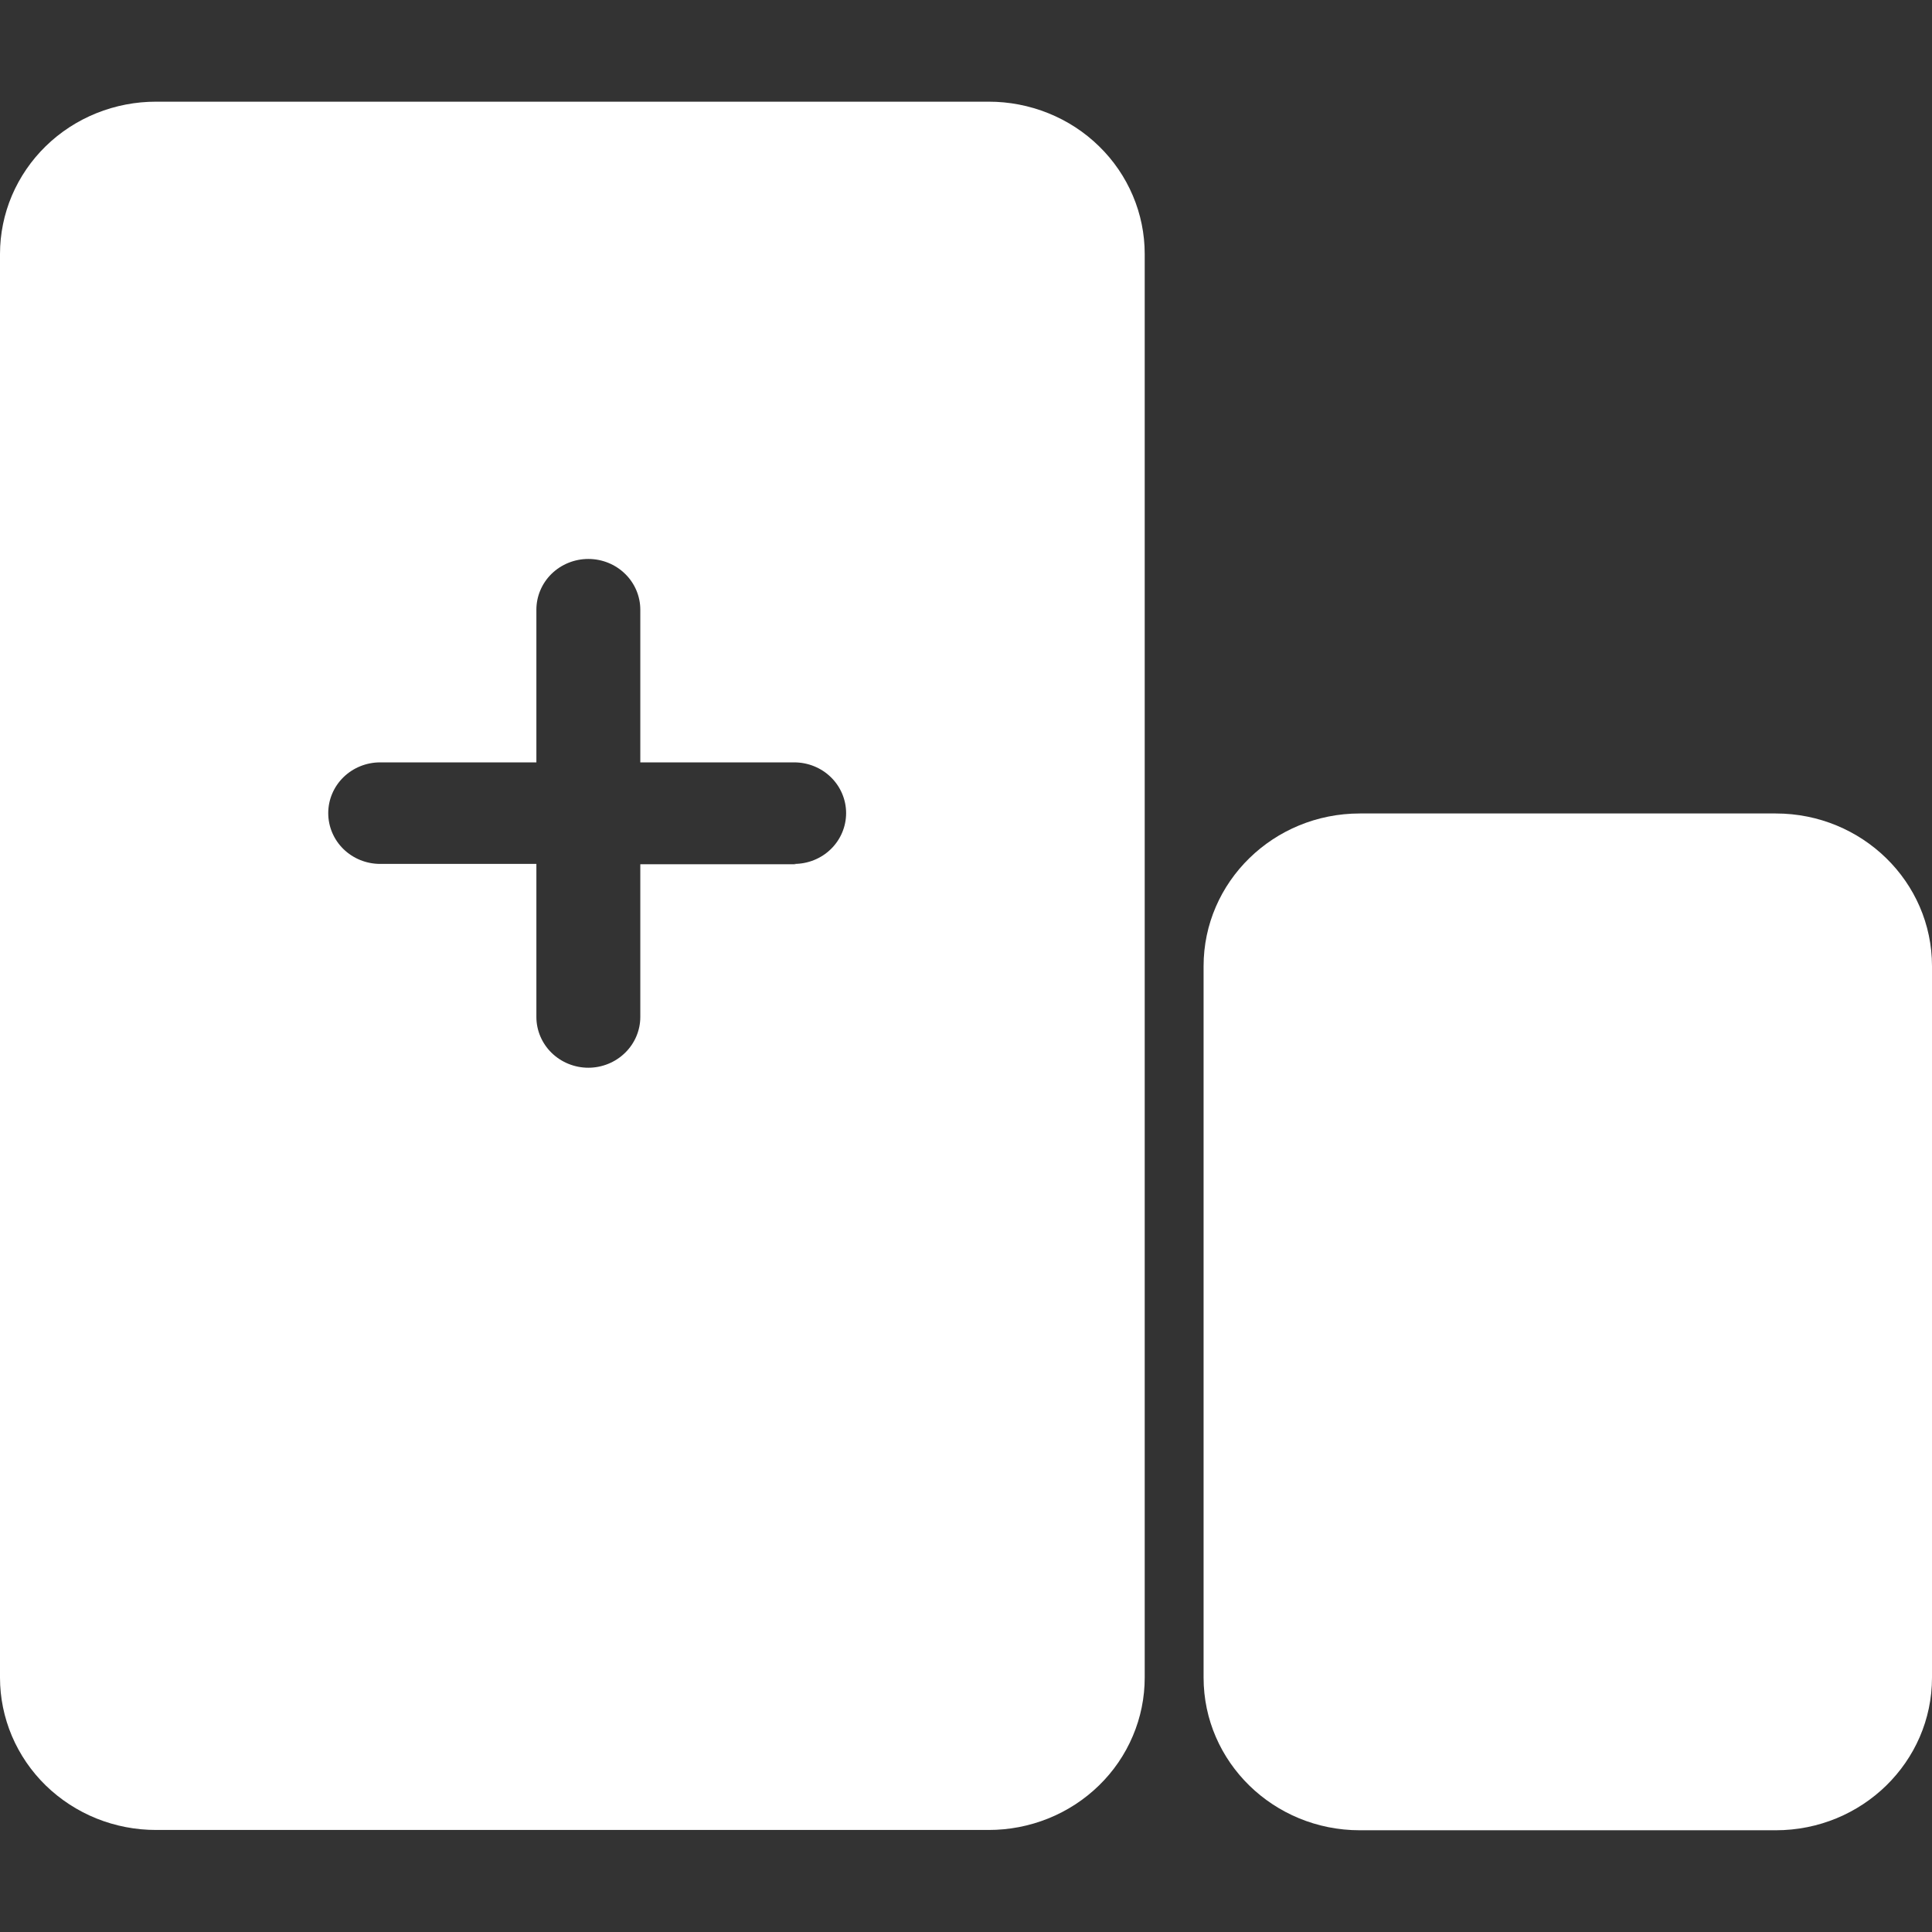
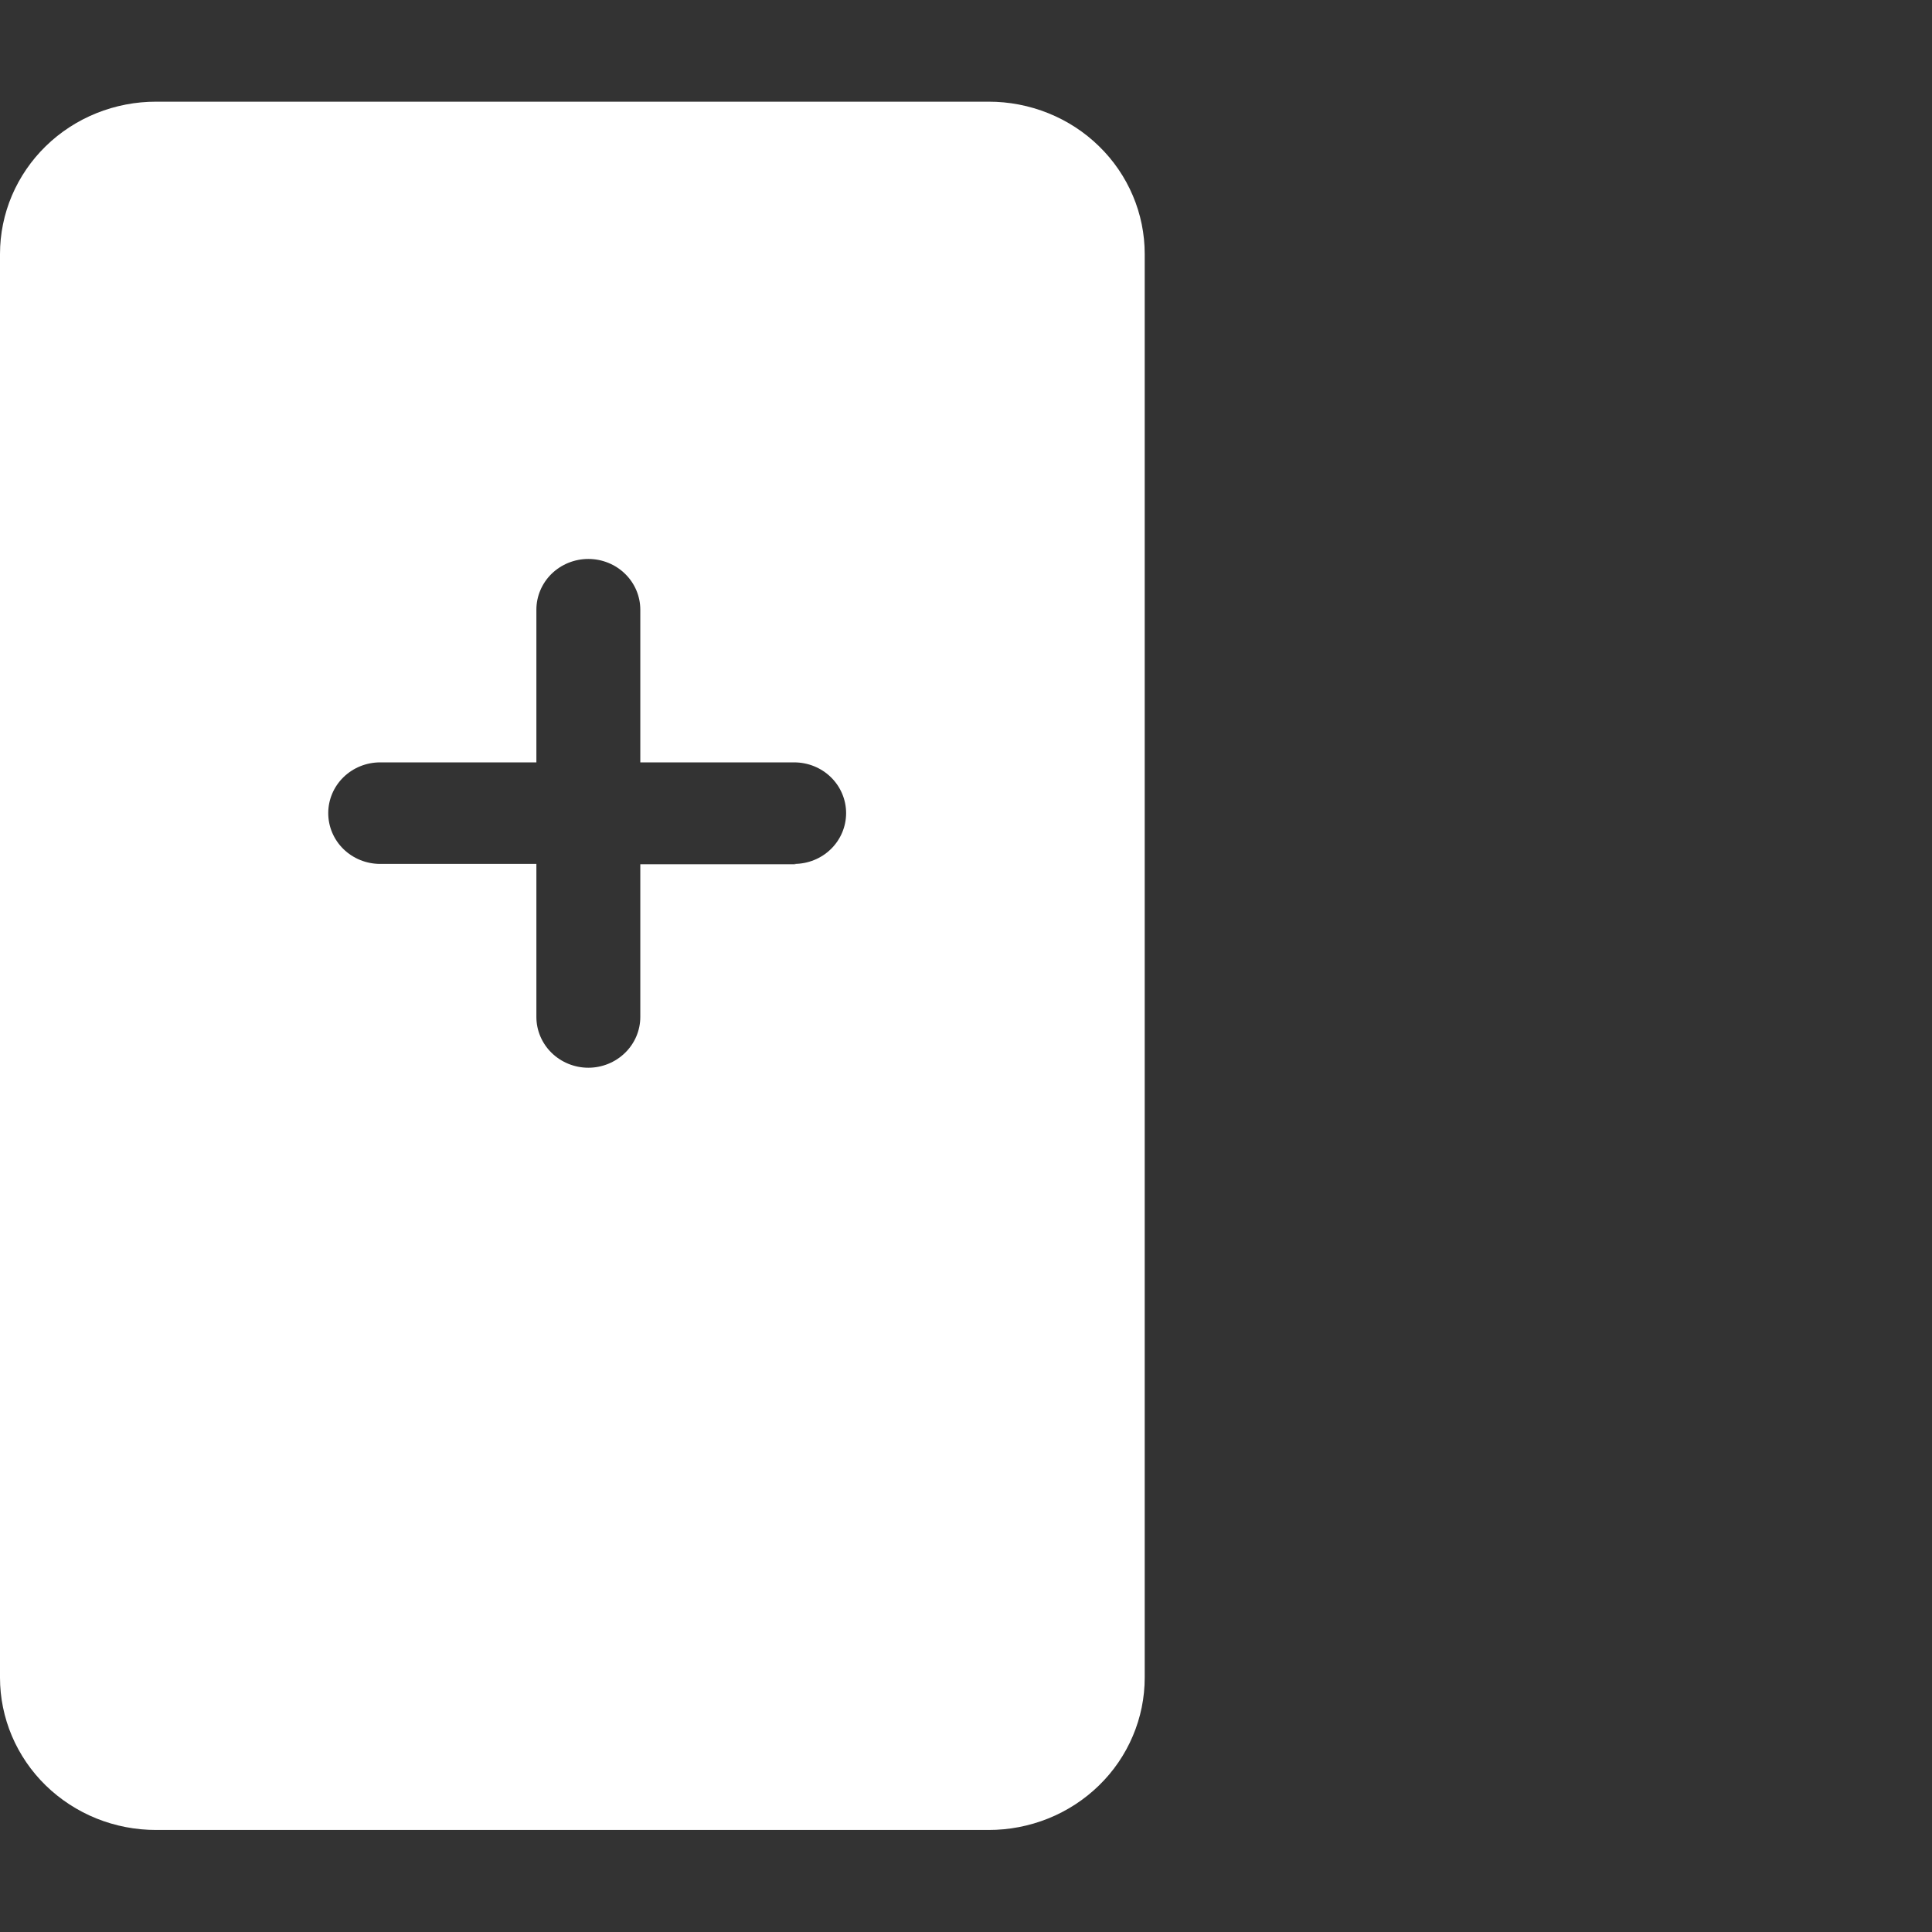
<svg xmlns="http://www.w3.org/2000/svg" width="38" height="38" viewBox="0 0 38 38" fill="none">
  <rect x="0" y="0" width="38" height="38" fill="#333333" stroke="none" />
-   <path d="M34.927 16H26.746C25.049 16 23.673 17.344 23.673 19.003V32.996C23.673 34.655 25.049 35.999 26.746 35.999H34.927C36.624 35.999 38 34.655 38 32.996V19.003C38 17.344 36.624 16 34.927 16Z" fill="white" />
  <path d="M19.443 2H3.073C2.67 1.999 2.27 2.076 1.897 2.226C1.525 2.376 1.186 2.596 0.9 2.875C0.615 3.153 0.389 3.484 0.234 3.847C0.08 4.211 -1.22893e-06 4.601 0 4.995V32.997C-1.22893e-06 33.391 0.08 33.781 0.234 34.145C0.389 34.509 0.615 34.84 0.9 35.118C1.186 35.396 1.525 35.617 1.897 35.767C2.27 35.917 2.67 35.994 3.073 35.993H19.443C19.846 35.994 20.245 35.917 20.618 35.767C20.991 35.617 21.33 35.396 21.615 35.118C21.901 34.84 22.127 34.509 22.281 34.145C22.436 33.781 22.515 33.391 22.515 32.997V4.995C22.515 4.601 22.436 4.211 22.281 3.847C22.127 3.484 21.901 3.153 21.615 2.875C21.33 2.596 20.991 2.376 20.618 2.226C20.245 2.076 19.846 1.999 19.443 2ZM15.659 16.999H12.594V20.002C12.594 20.267 12.486 20.521 12.294 20.708C12.103 20.895 11.843 21.001 11.572 21.001C11.301 21.001 11.041 20.895 10.849 20.708C10.658 20.521 10.55 20.267 10.55 20.002V16.992H7.477C7.206 16.992 6.947 16.887 6.755 16.7C6.563 16.512 6.456 16.258 6.456 15.993C6.456 15.729 6.563 15.475 6.755 15.287C6.947 15.1 7.206 14.995 7.477 14.995H10.55V11.992C10.55 11.727 10.658 11.473 10.849 11.286C11.041 11.099 11.301 10.994 11.572 10.994C11.843 10.994 12.103 11.099 12.294 11.286C12.486 11.473 12.594 11.727 12.594 11.992V14.995H15.621C15.892 14.995 16.152 15.1 16.343 15.287C16.535 15.475 16.642 15.729 16.642 15.993C16.642 16.258 16.535 16.512 16.343 16.7C16.152 16.887 15.892 16.992 15.621 16.992L15.659 16.999Z" fill="white" />
</svg>